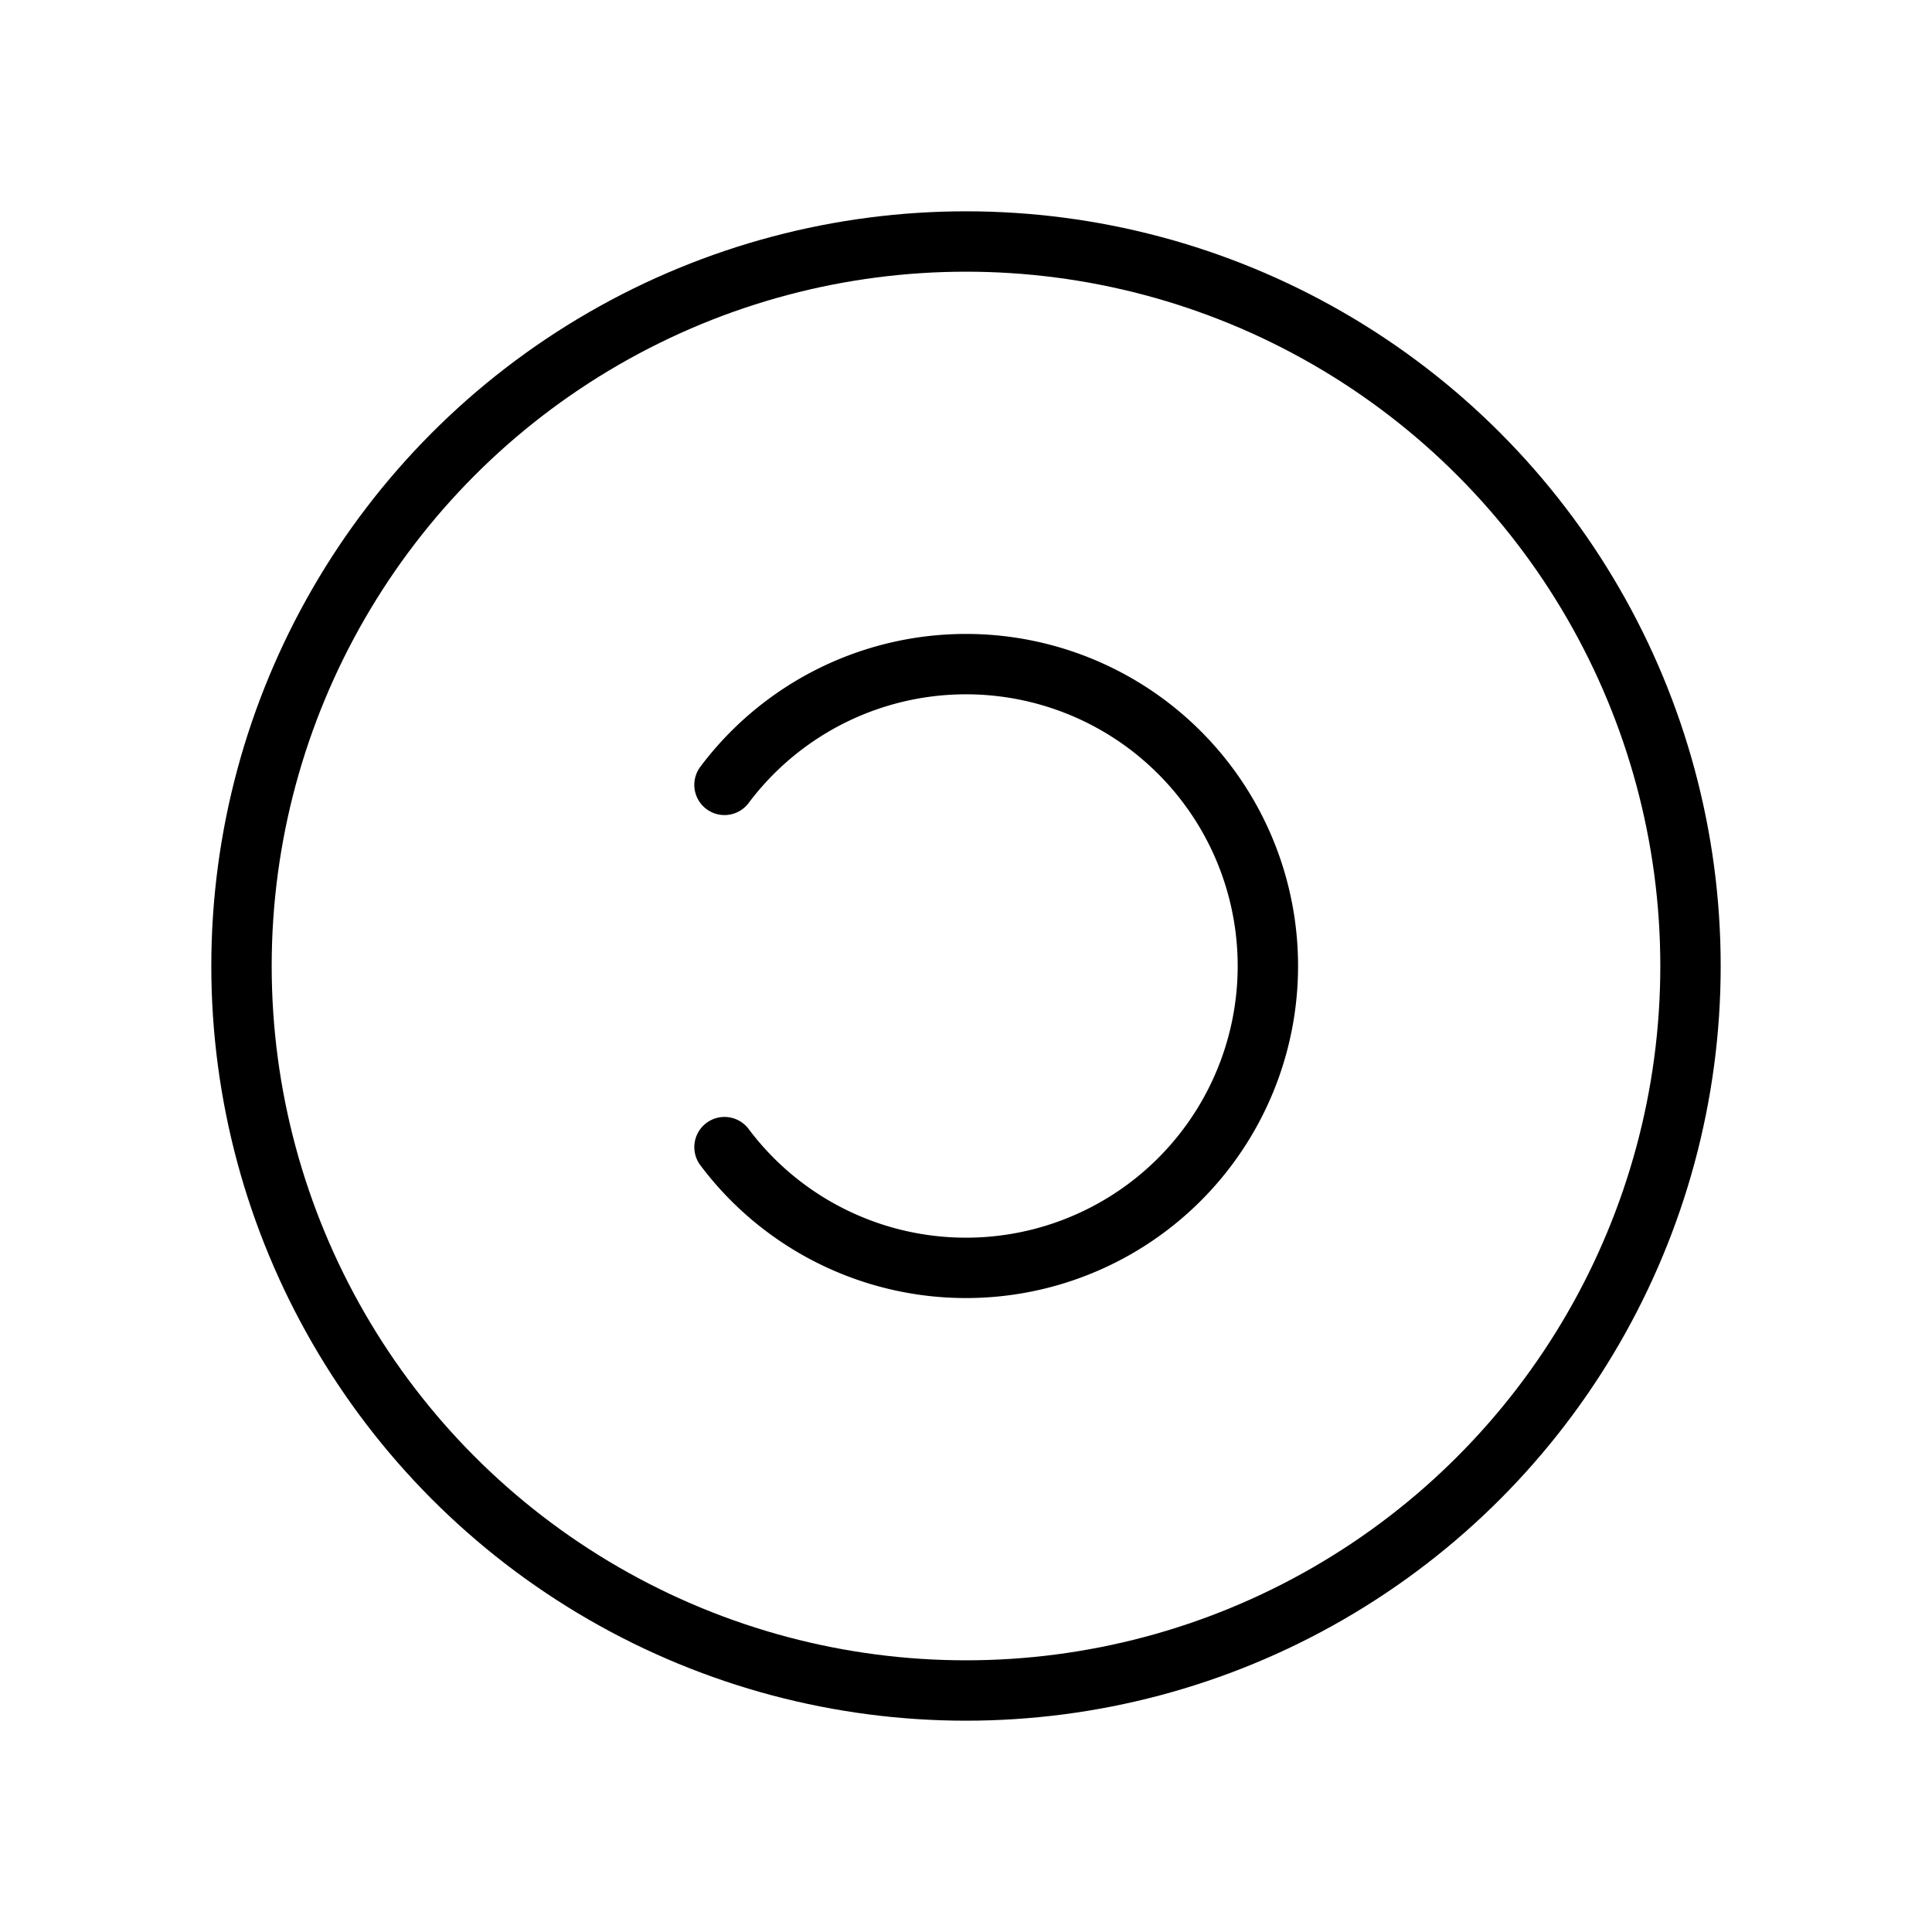
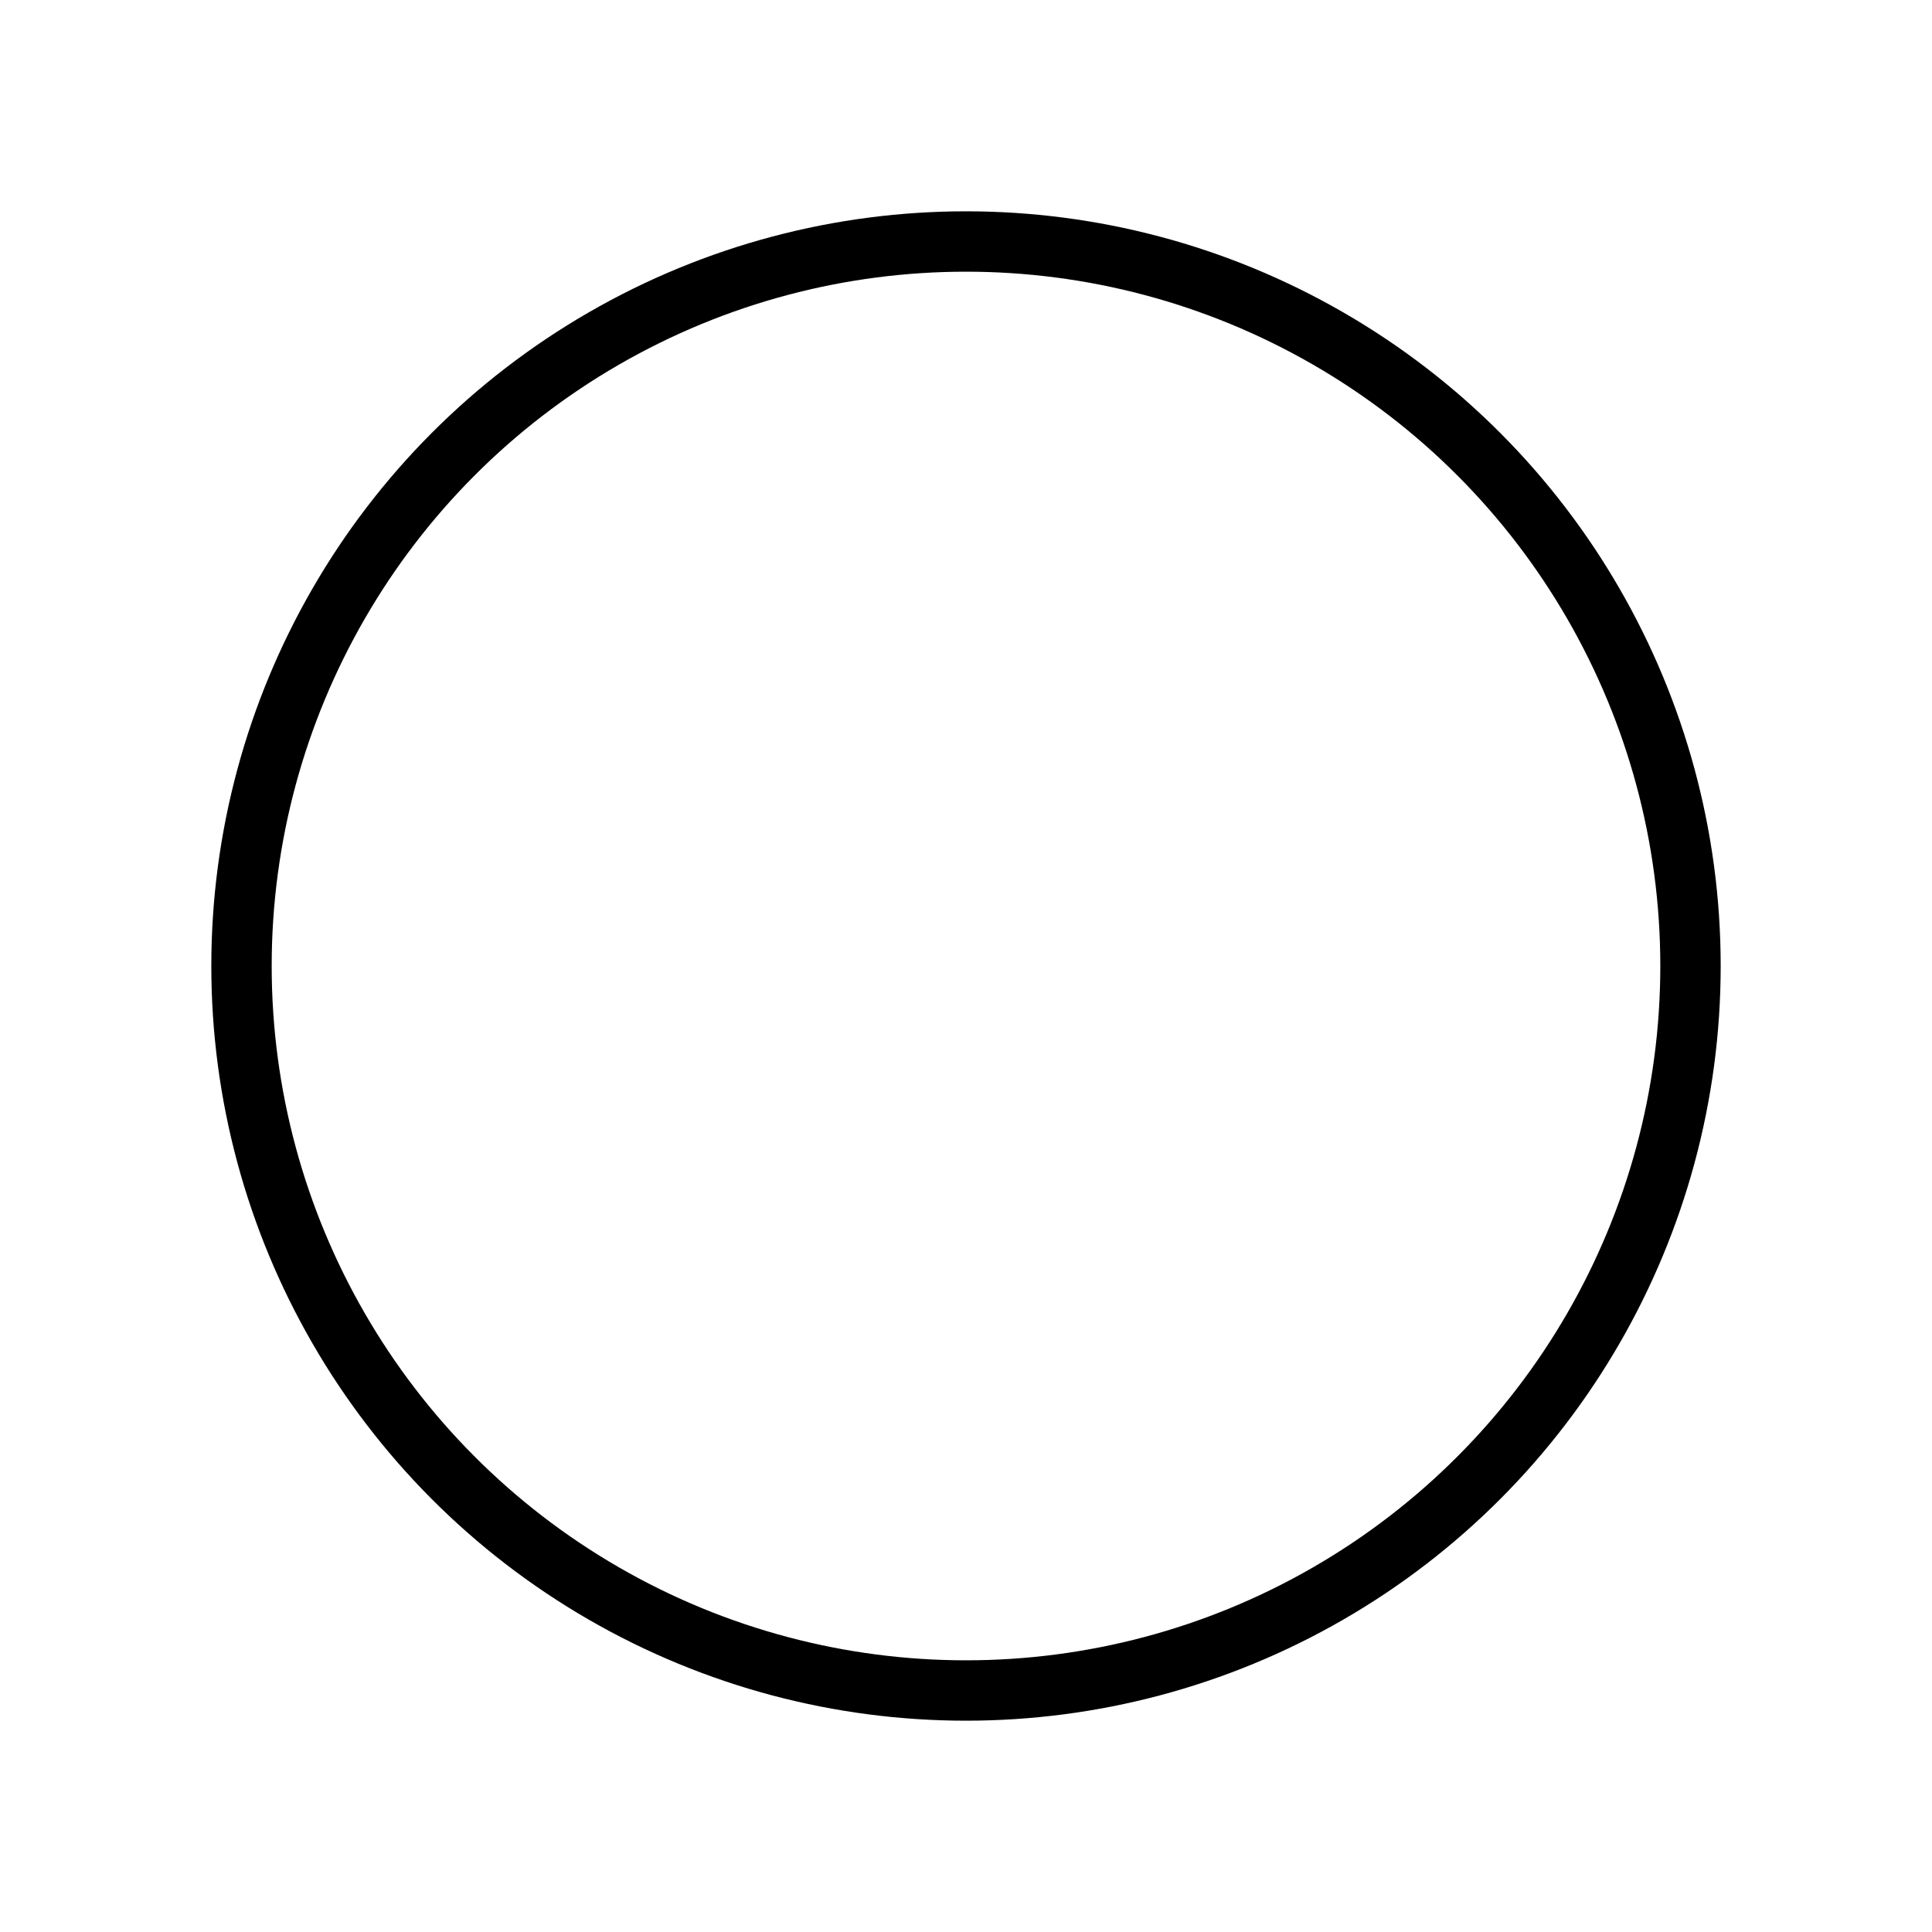
<svg xmlns="http://www.w3.org/2000/svg" viewBox="0 0 256 256">
  <rect width="256" height="256" fill="none" />
  <circle cx="128" cy="128" r="96" fill="none" stroke="#000" stroke-linecap="round" stroke-linejoin="round" stroke-width="8" />
-   <path d="M96,104a40,40,0,1,1,0,48" fill="none" stroke="#000" stroke-linecap="round" stroke-linejoin="round" stroke-width="8" />
</svg>